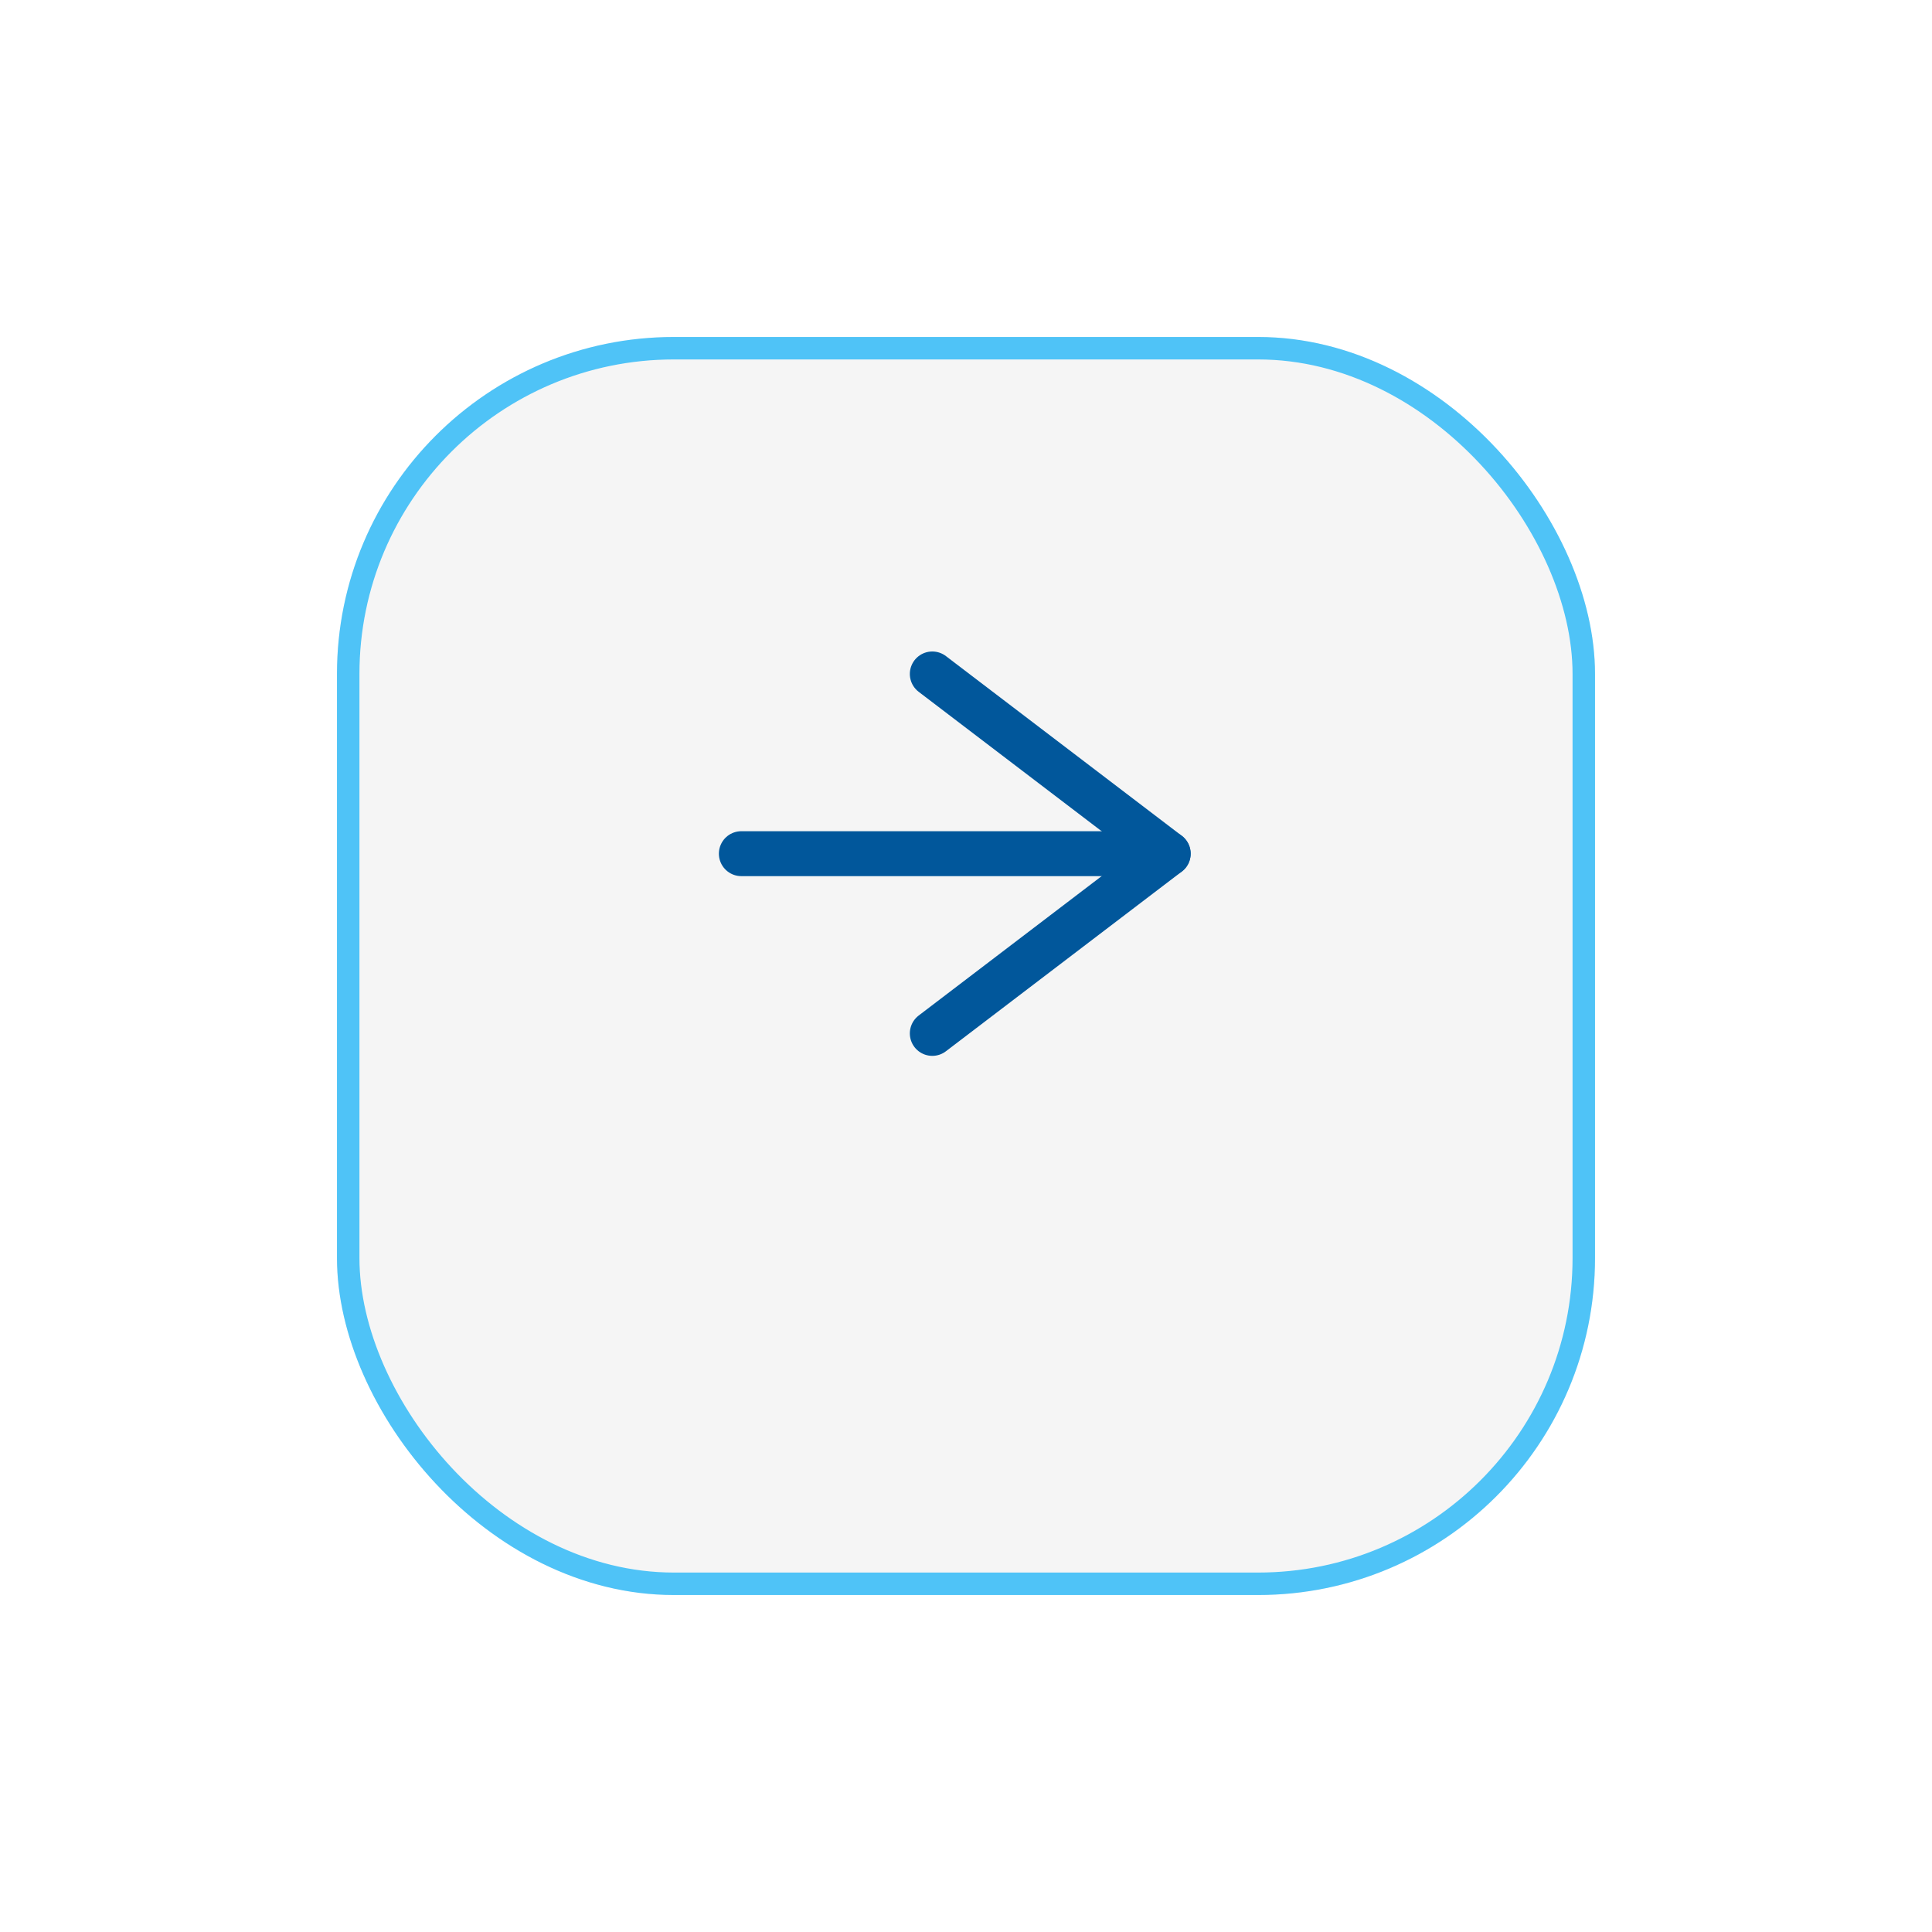
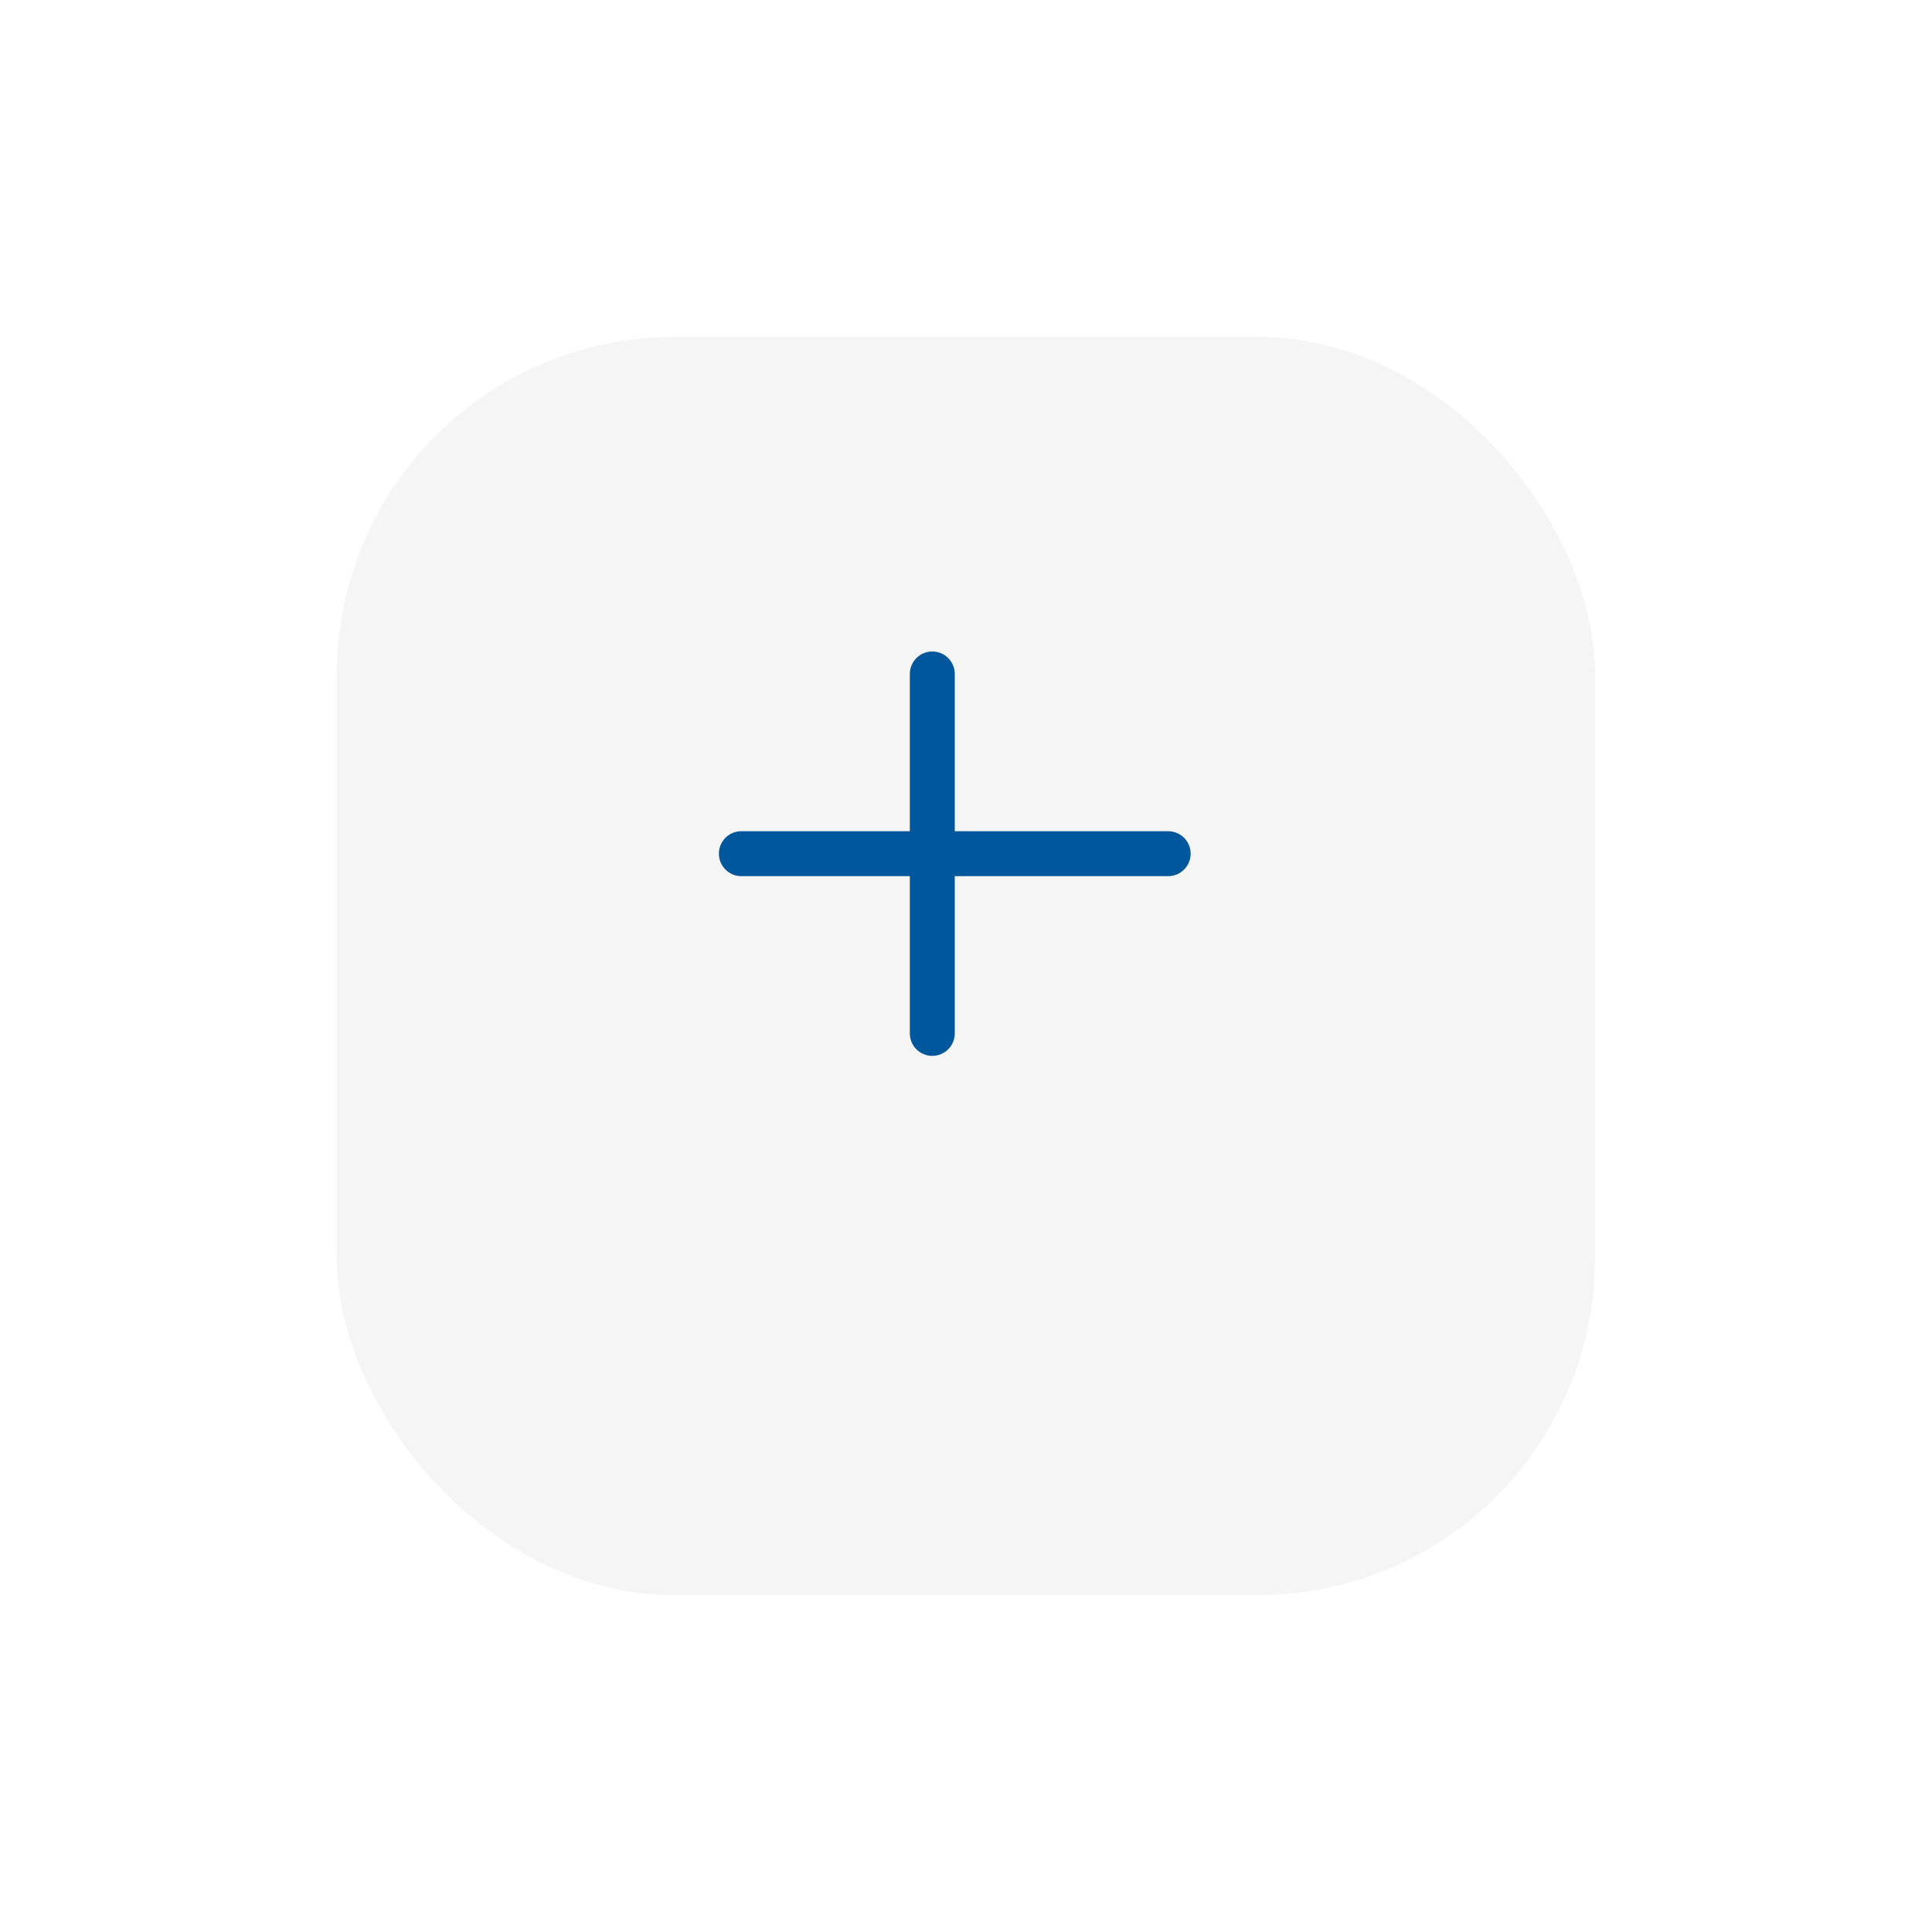
<svg xmlns="http://www.w3.org/2000/svg" width="86" height="86" viewBox="0 0 86 86">
  <defs>
    <filter id="Rectangle_149" x="0" y="0" width="86" height="86" filterUnits="userSpaceOnUse">
      <feOffset dy="5" input="SourceAlpha" />
      <feGaussianBlur stdDeviation="5" result="blur" />
      <feFlood flood-opacity="0.149" />
      <feComposite operator="in" in2="blur" />
      <feComposite in="SourceGraphic" />
    </filter>
  </defs>
  <g id="Component_22_5" data-name="Component 22 – 5" transform="translate(15 10)">
    <g transform="matrix(1, 0, 0, 1, -15, -10)" filter="url(#Rectangle_149)">
      <g id="Rectangle_149-2" data-name="Rectangle 149" transform="translate(15 10)" fill="#f5f5f5" stroke="#4fc3f7" stroke-width="1">
        <rect width="56" height="56" rx="15" stroke="none" />
-         <rect x="0.5" y="0.5" width="55" height="55" rx="14.5" fill="none" />
      </g>
    </g>
    <g id="Icon_feather-arrow-right" data-name="Icon feather-arrow-right" transform="translate(10.5 12.5)">
      <path id="Path_457" data-name="Path 457" d="M7.5,18h19" transform="translate(0 -2.5)" fill="none" stroke="#01579b" stroke-linecap="round" stroke-linejoin="round" stroke-width="2" />
-       <path id="Path_458" data-name="Path 458" d="M18,7.5l10.5,8L18,23.5" transform="translate(-2)" fill="none" stroke="#01579b" stroke-linecap="round" stroke-linejoin="round" stroke-width="2" />
+       <path id="Path_458" data-name="Path 458" d="M18,7.5L18,23.5" transform="translate(-2)" fill="none" stroke="#01579b" stroke-linecap="round" stroke-linejoin="round" stroke-width="2" />
    </g>
  </g>
</svg>